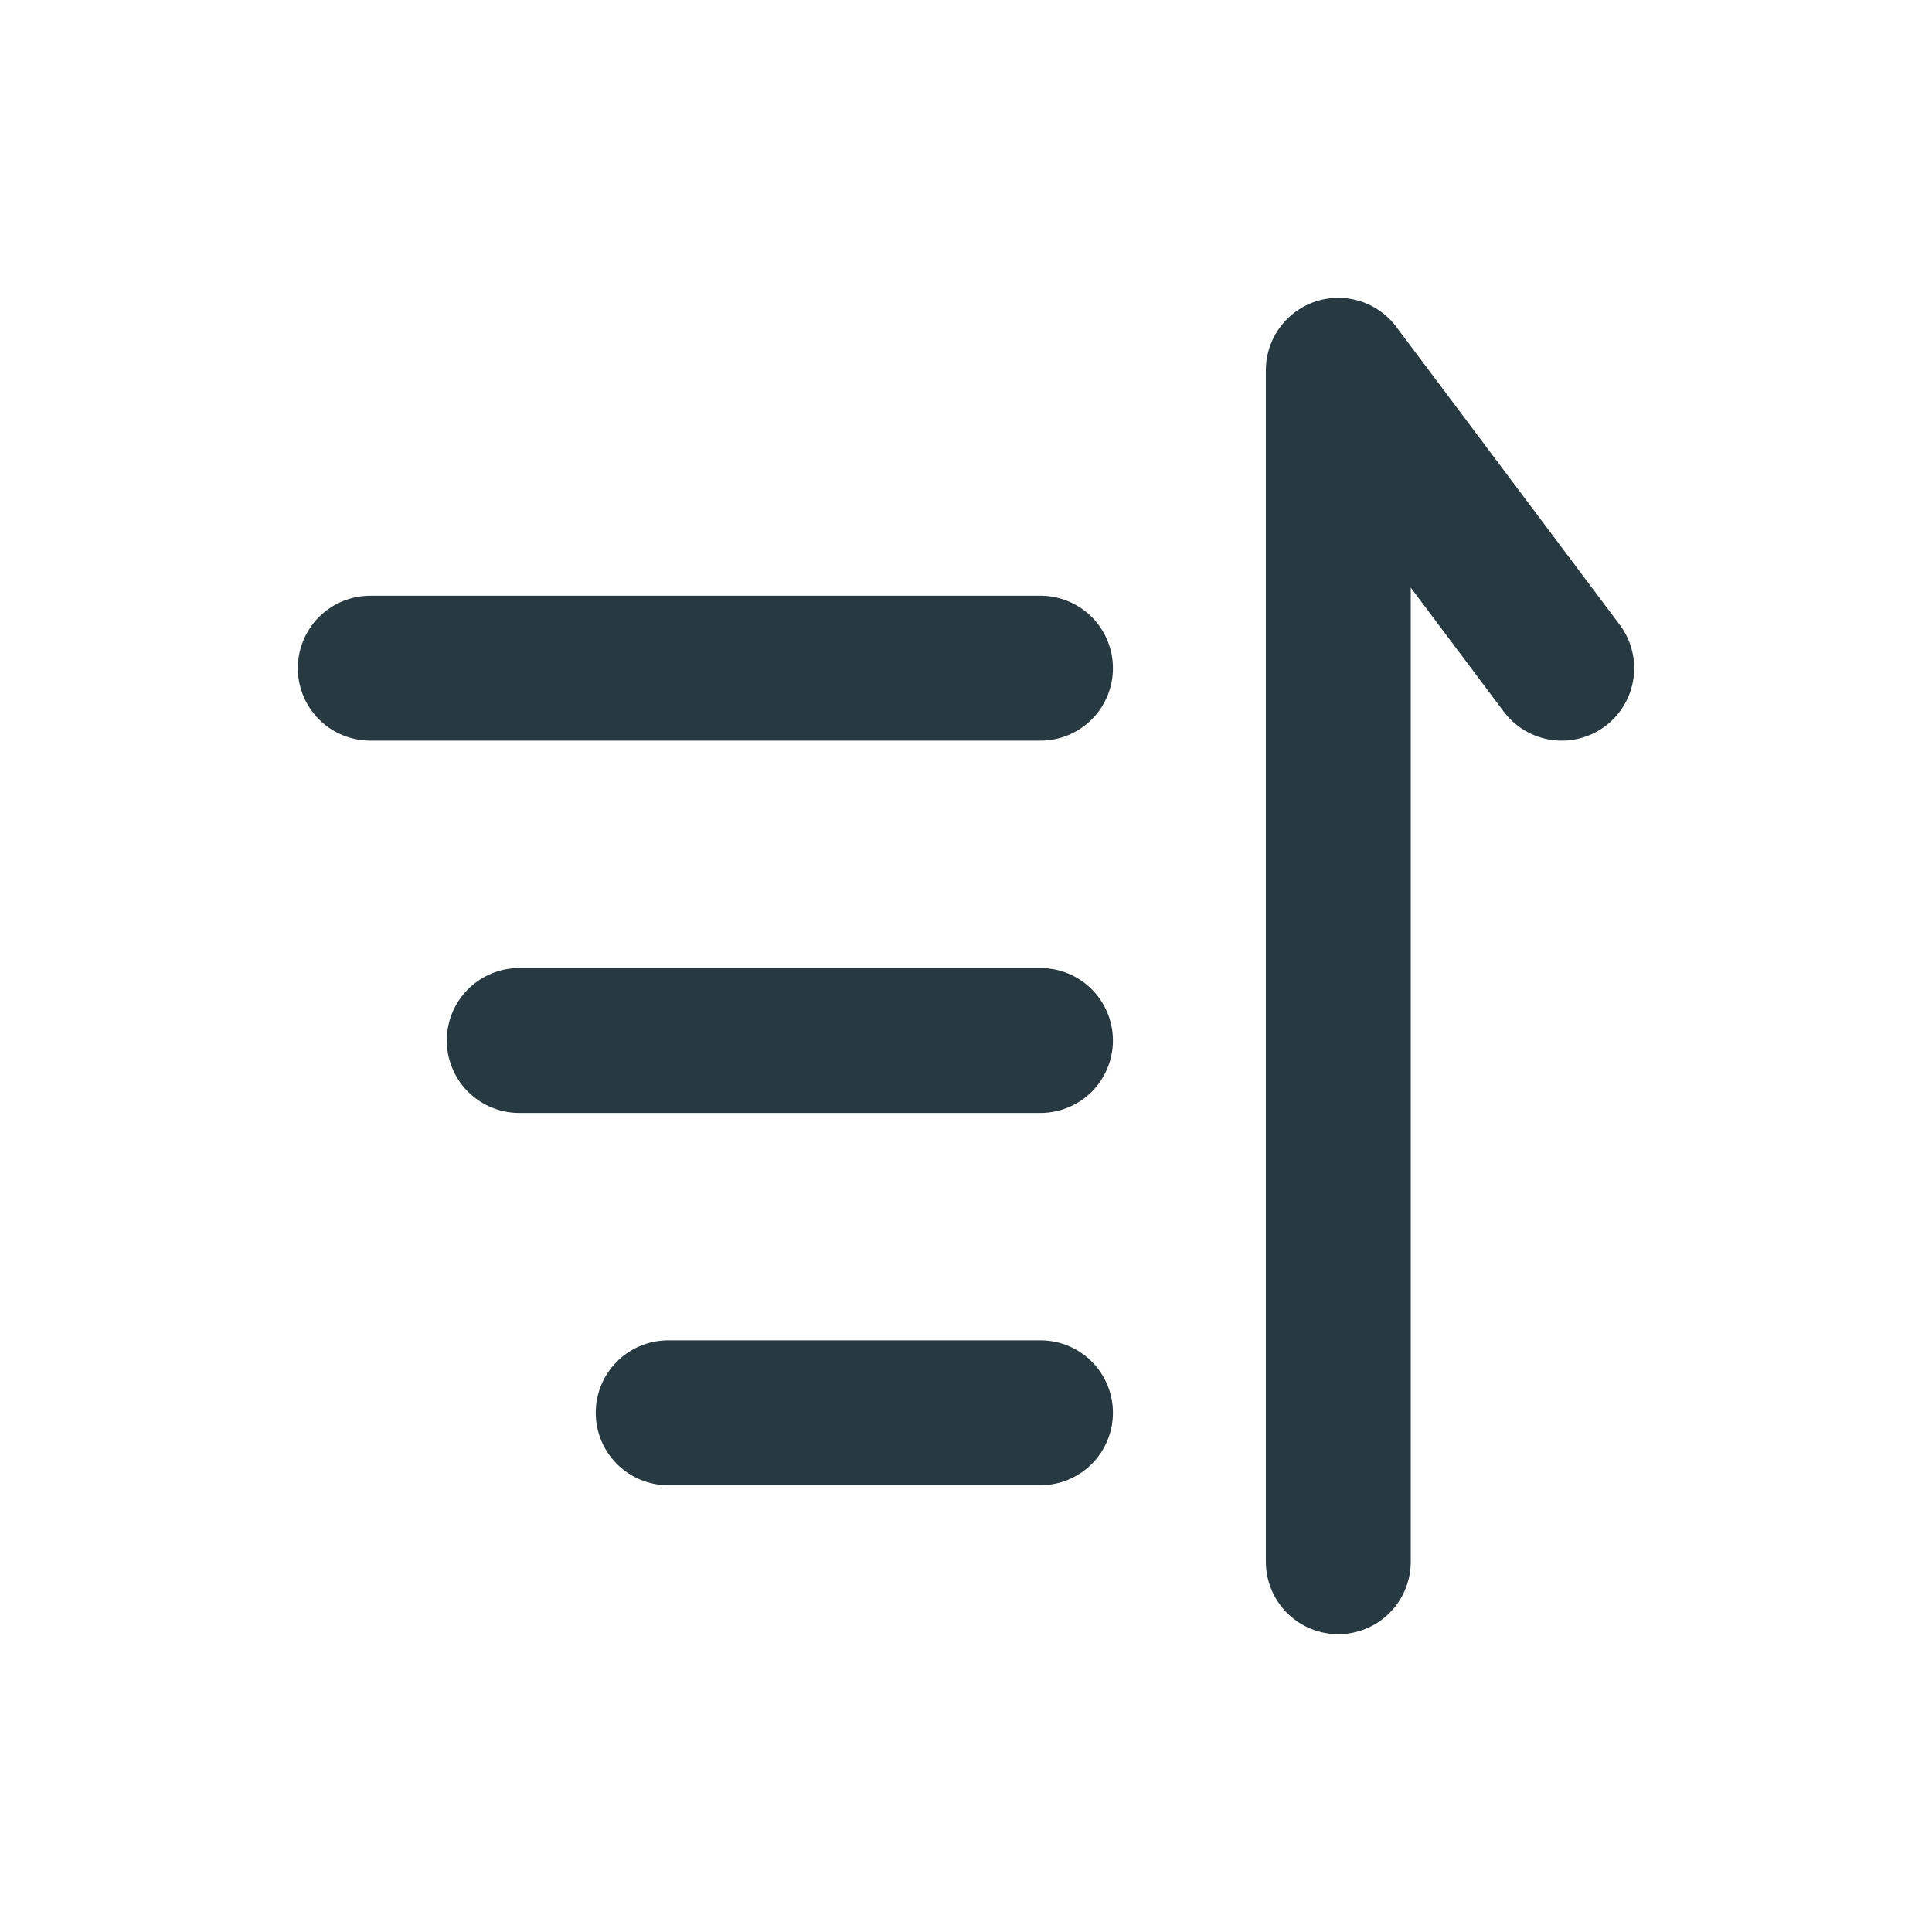
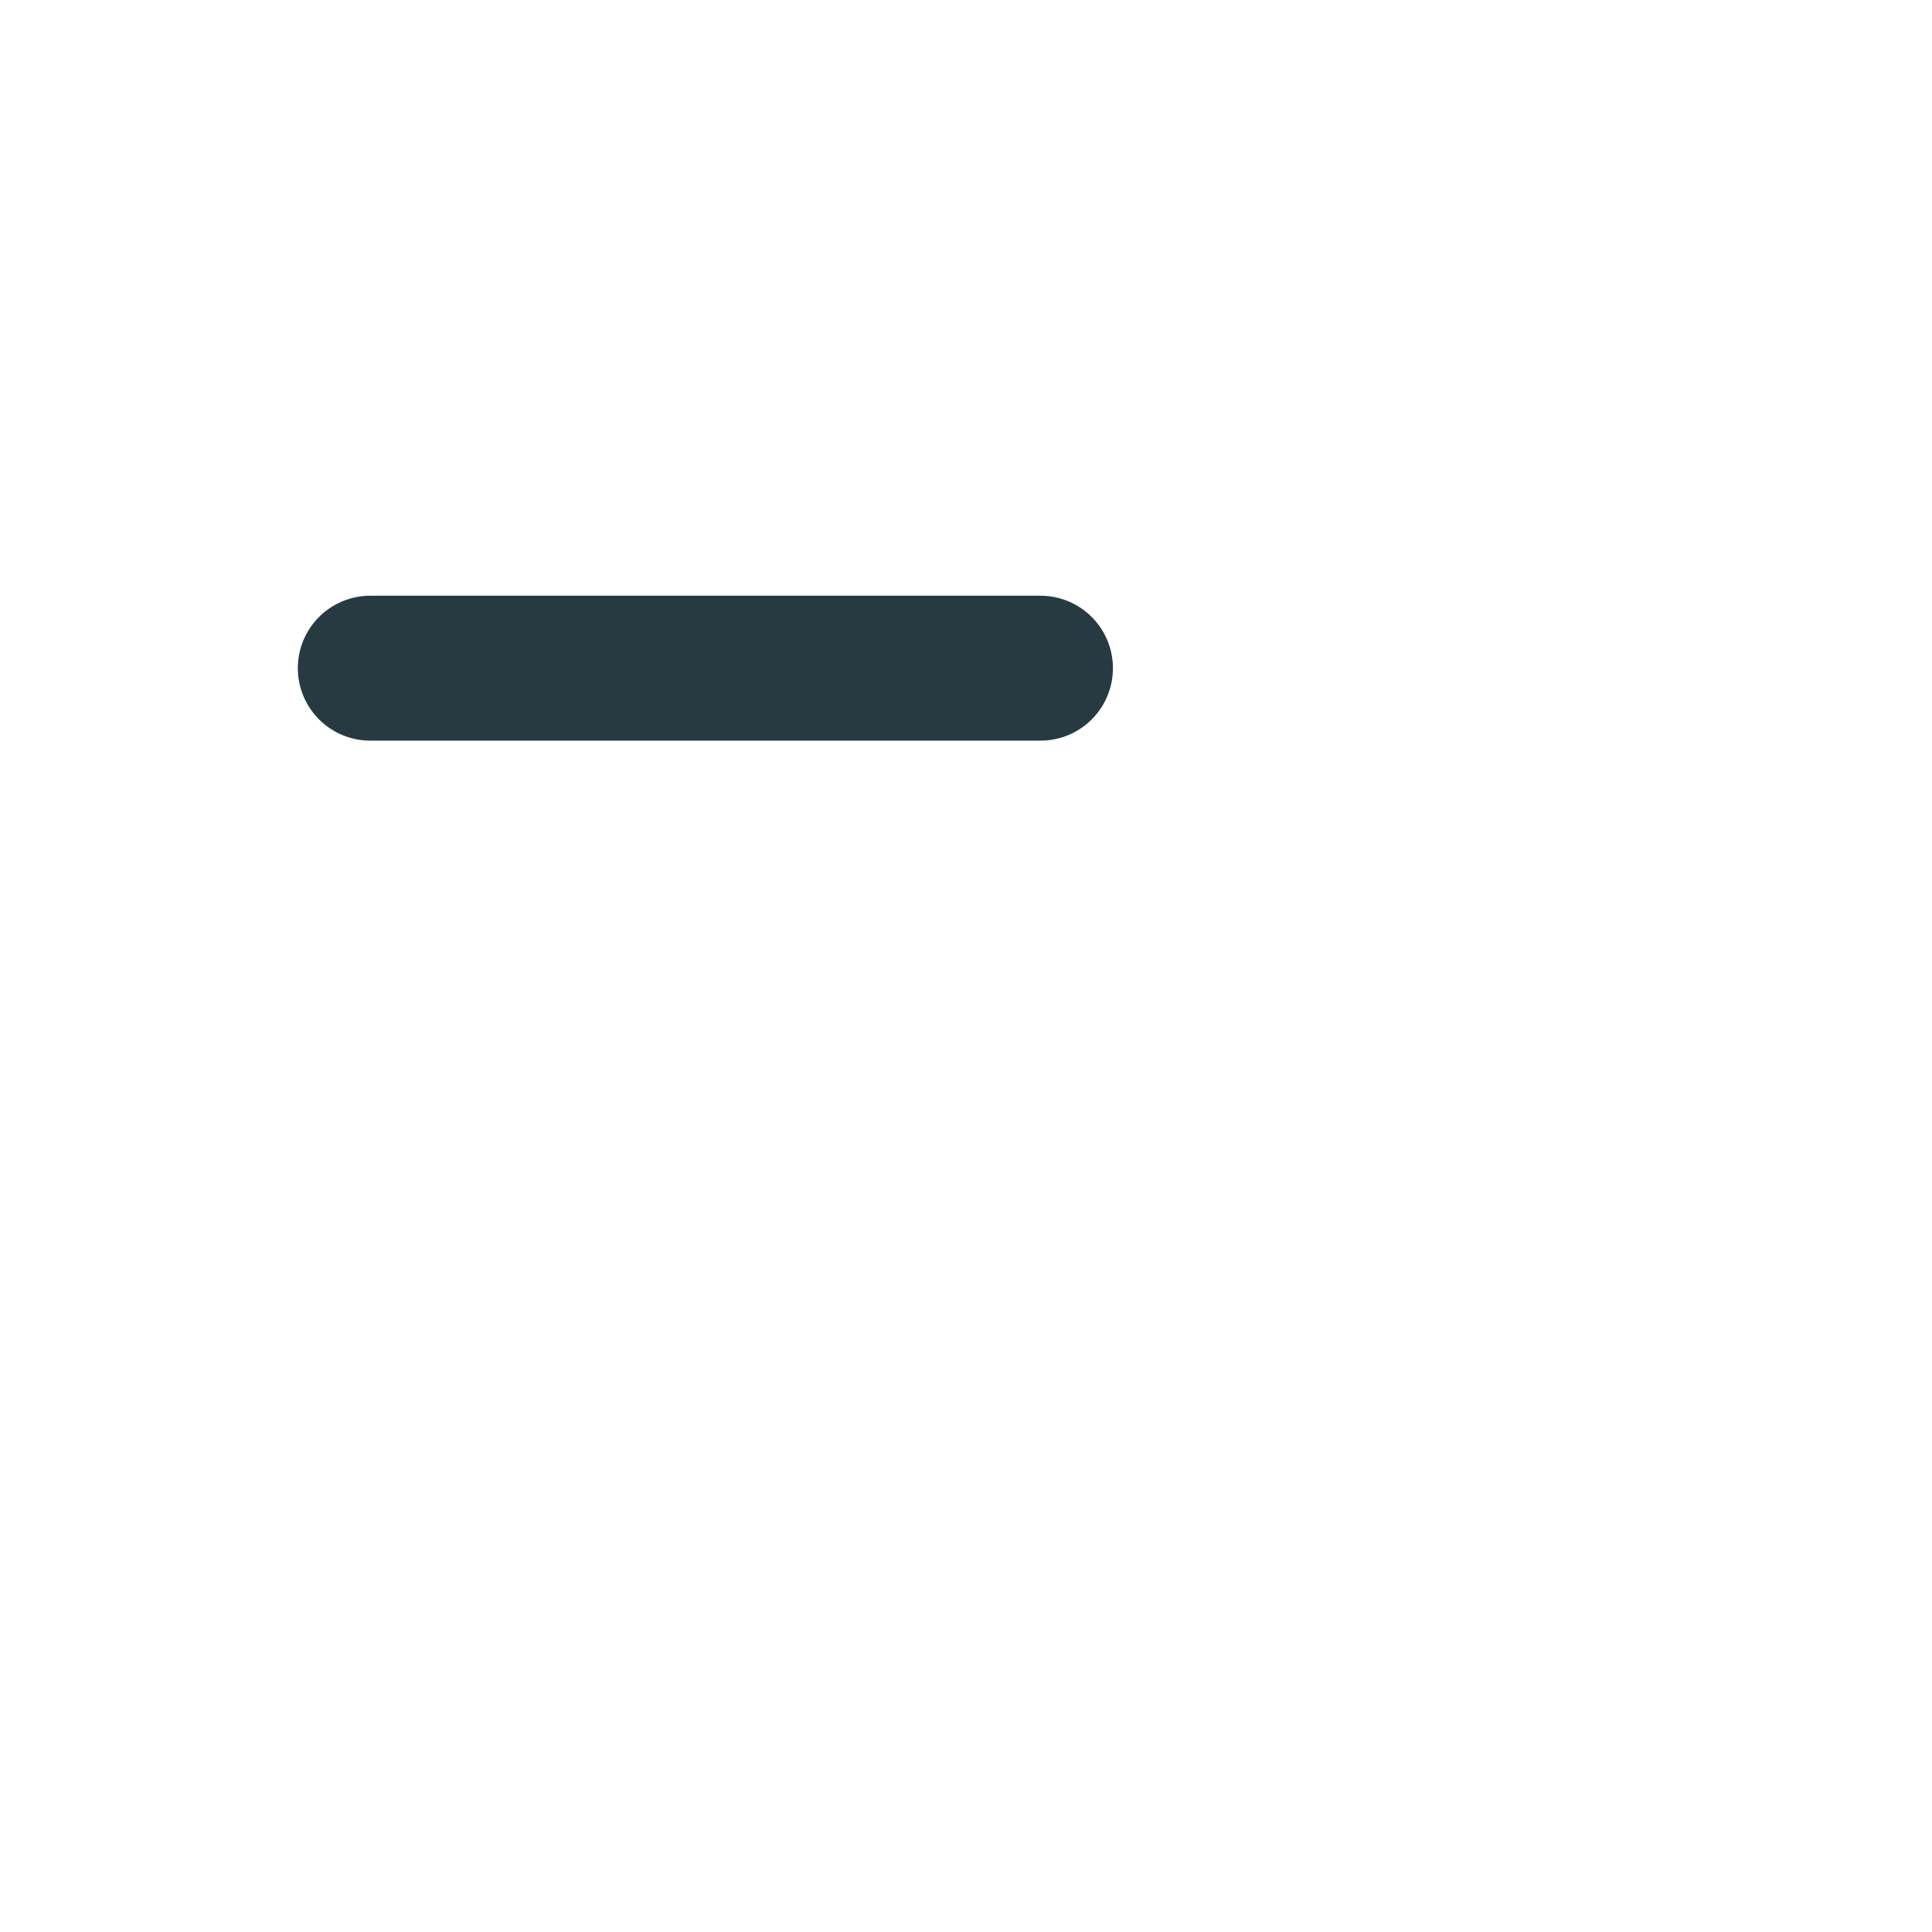
<svg xmlns="http://www.w3.org/2000/svg" width="20" height="20" viewBox="0 0 20 20" fill="none">
  <path d="M3.833 6.917H10.771" stroke="#273A42" stroke-width="1.5" stroke-linecap="round" />
-   <path d="M5.375 10.771H10.771" stroke="#273A42" stroke-width="1.5" stroke-linecap="round" />
-   <path d="M6.917 14.625H10.771" stroke="#273A42" stroke-width="1.5" stroke-linecap="round" />
-   <path d="M13.854 16.167V3.833L16.167 6.917" stroke="#273A42" stroke-width="1.5" stroke-linecap="round" stroke-linejoin="round" />
</svg>